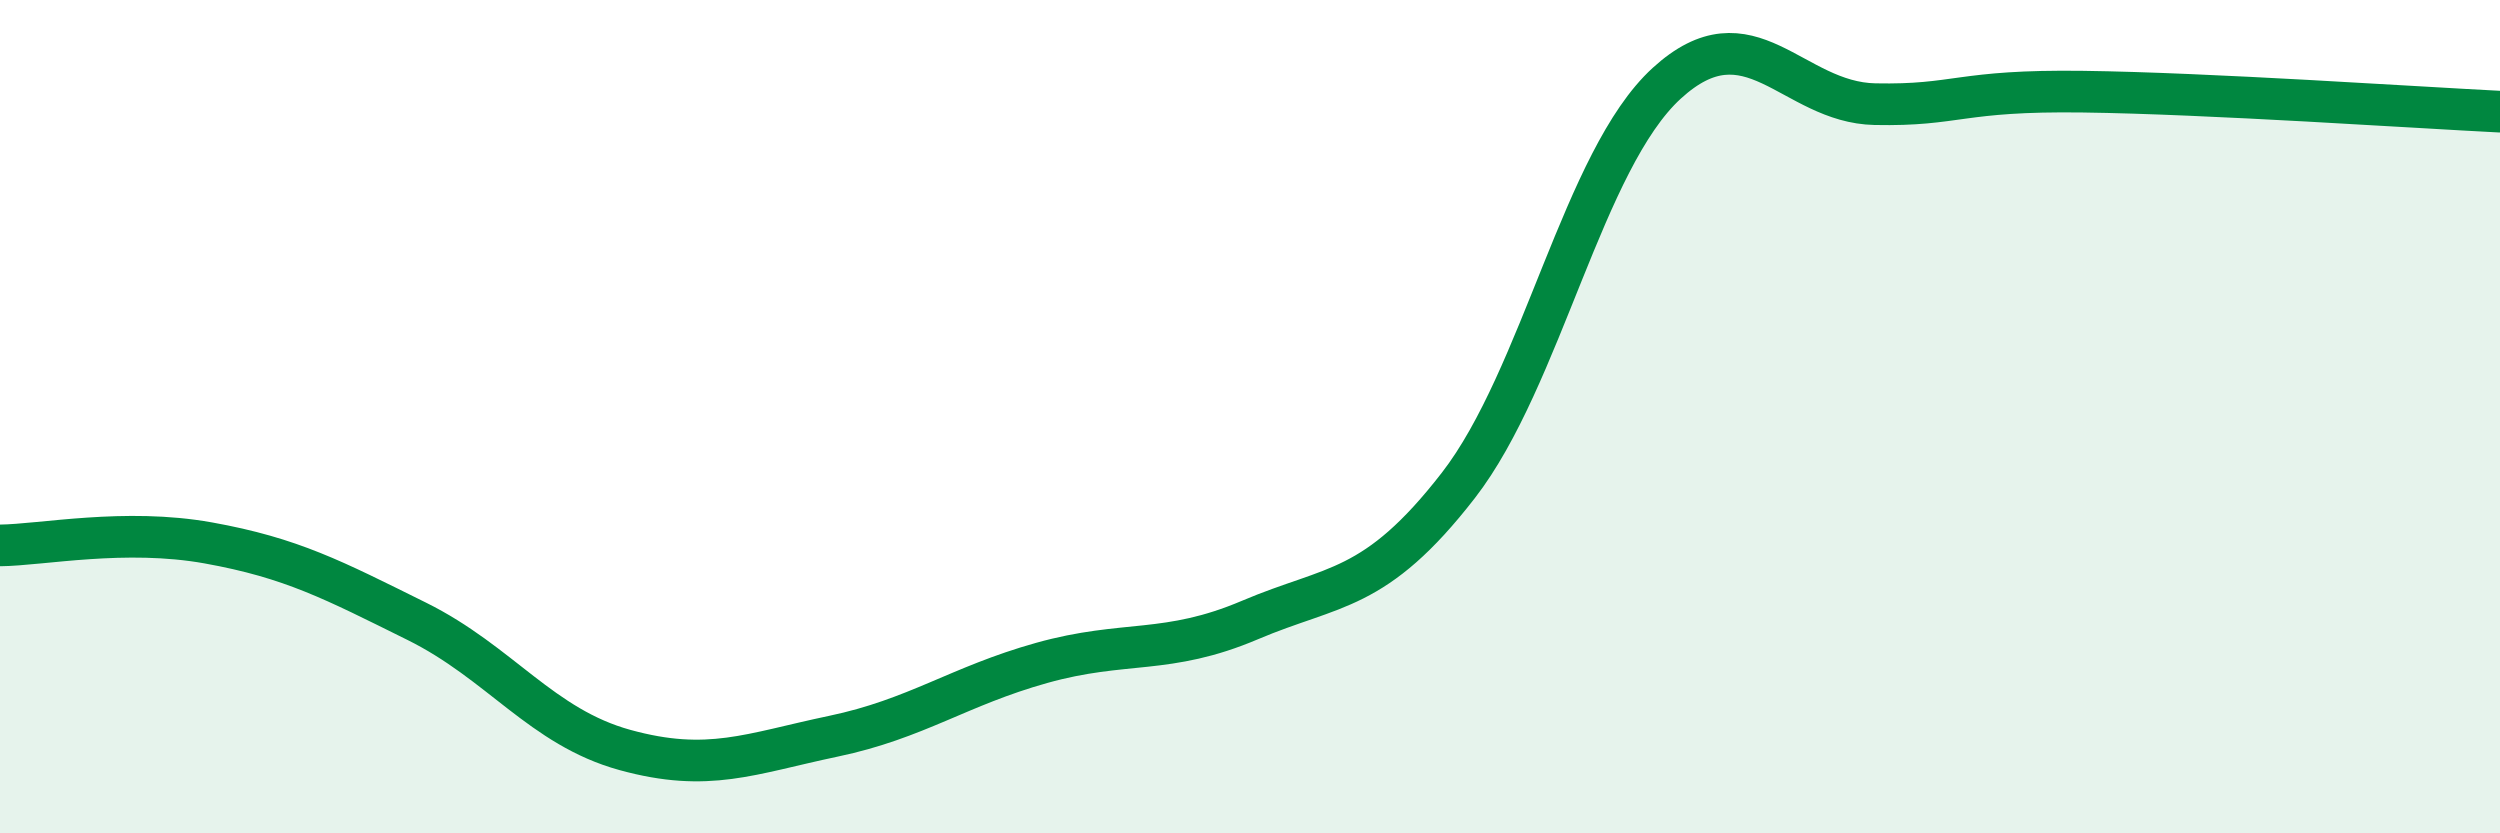
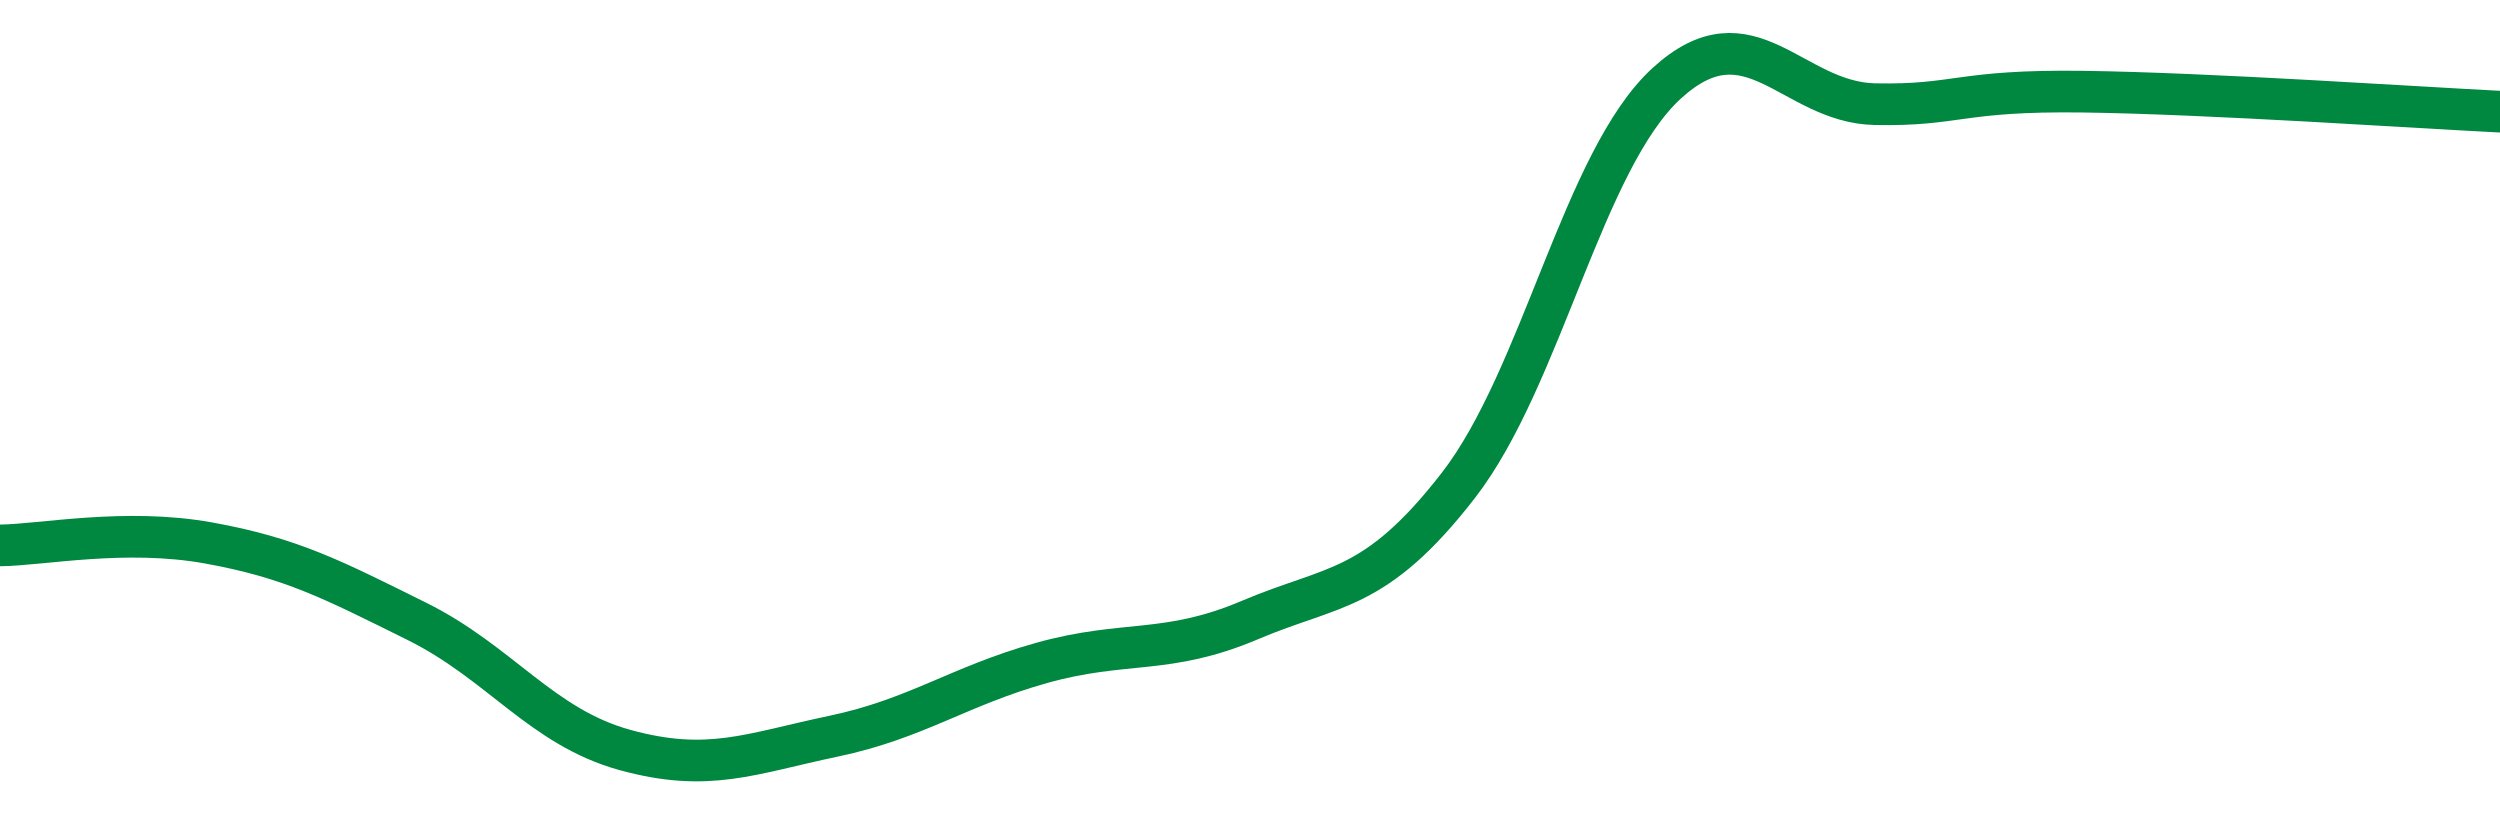
<svg xmlns="http://www.w3.org/2000/svg" width="60" height="20" viewBox="0 0 60 20">
-   <path d="M 0,13.09 C 1,13.08 3,12.67 5,13.03 C 7,13.39 8,13.92 10,14.91 C 12,15.9 13,17.45 15,18 C 17,18.55 18,18.09 20,17.67 C 22,17.25 23,16.47 25,15.91 C 27,15.35 28,15.73 30,14.88 C 32,14.03 33,14.23 35,11.65 C 37,9.07 38,3.83 40,2 C 42,0.17 43,2.46 45,2.5 C 47,2.54 47,2.16 50,2.2 C 53,2.24 58,2.58 60,2.68L60 20L0 20Z" fill="#008740" opacity="0.1" stroke-linecap="round" stroke-linejoin="round" />
  <path d="M 0,13.09 C 1,13.08 3,12.67 5,13.03 C 7,13.39 8,13.92 10,14.91 C 12,15.9 13,17.45 15,18 C 17,18.55 18,18.09 20,17.67 C 22,17.25 23,16.47 25,15.91 C 27,15.35 28,15.73 30,14.88 C 32,14.03 33,14.23 35,11.65 C 37,9.07 38,3.83 40,2 C 42,0.17 43,2.46 45,2.5 C 47,2.54 47,2.16 50,2.2 C 53,2.24 58,2.58 60,2.68" stroke="#008740" stroke-width="1" fill="none" stroke-linecap="round" stroke-linejoin="round" />
</svg>